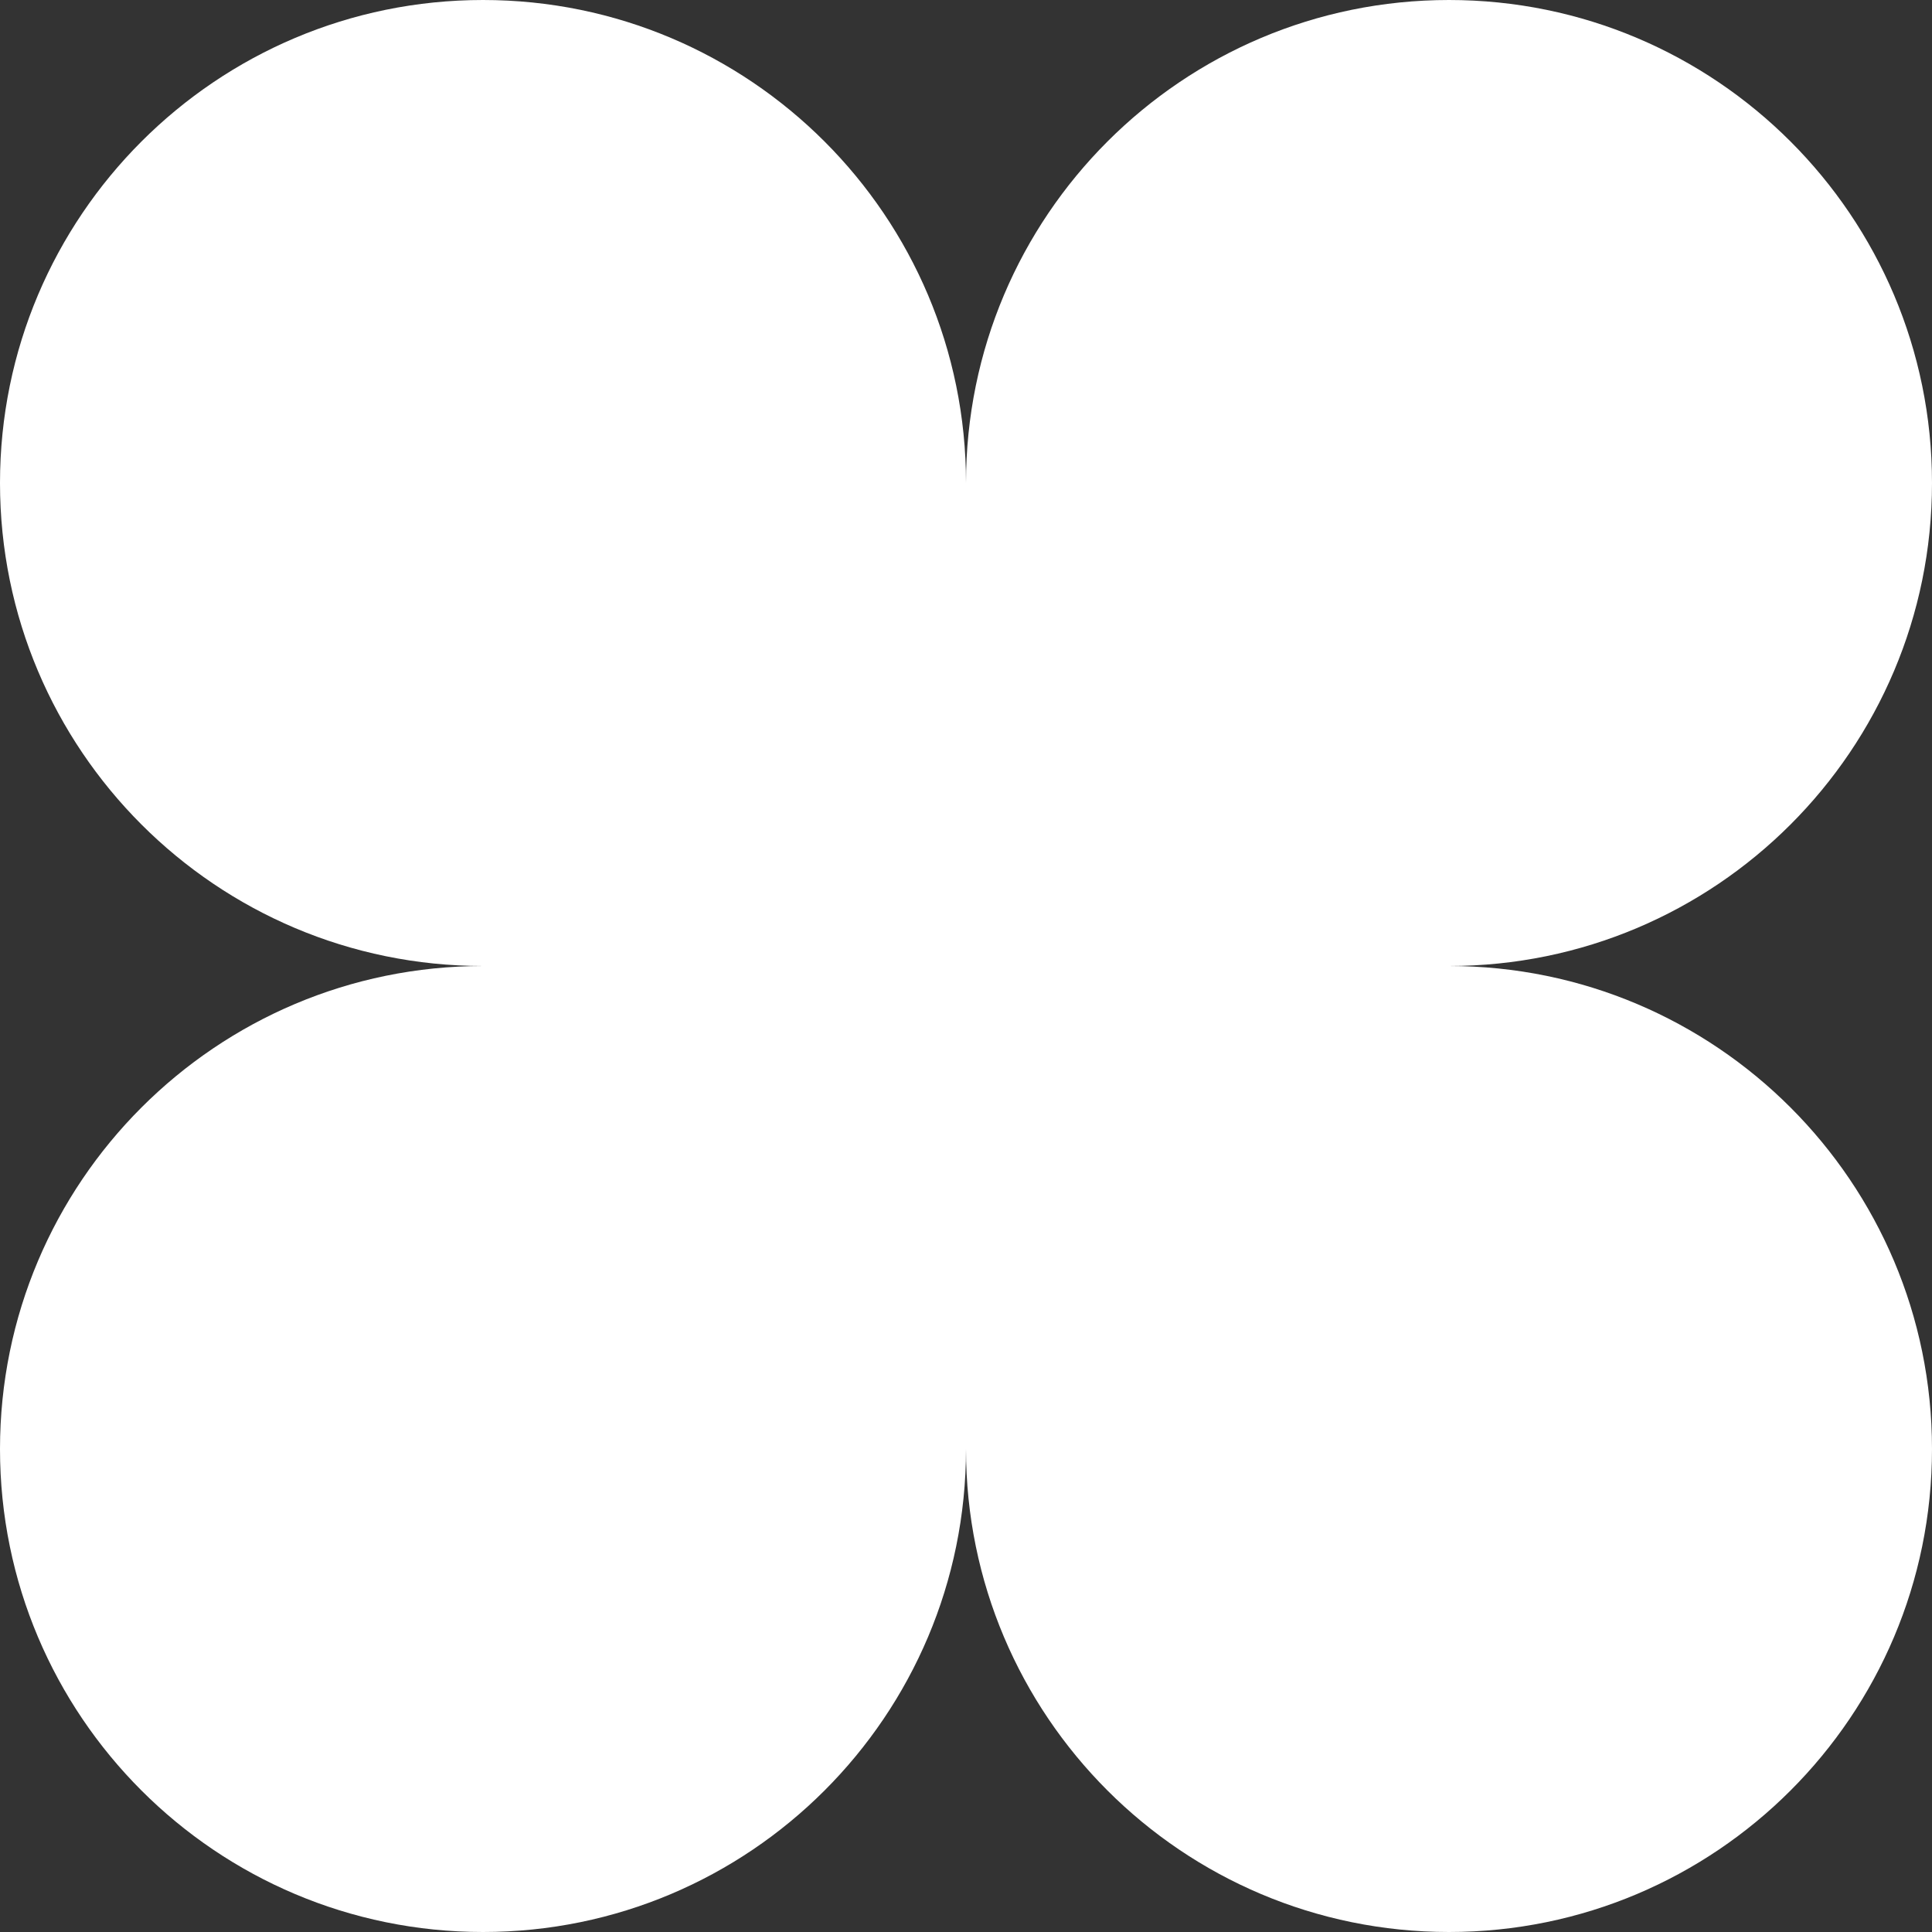
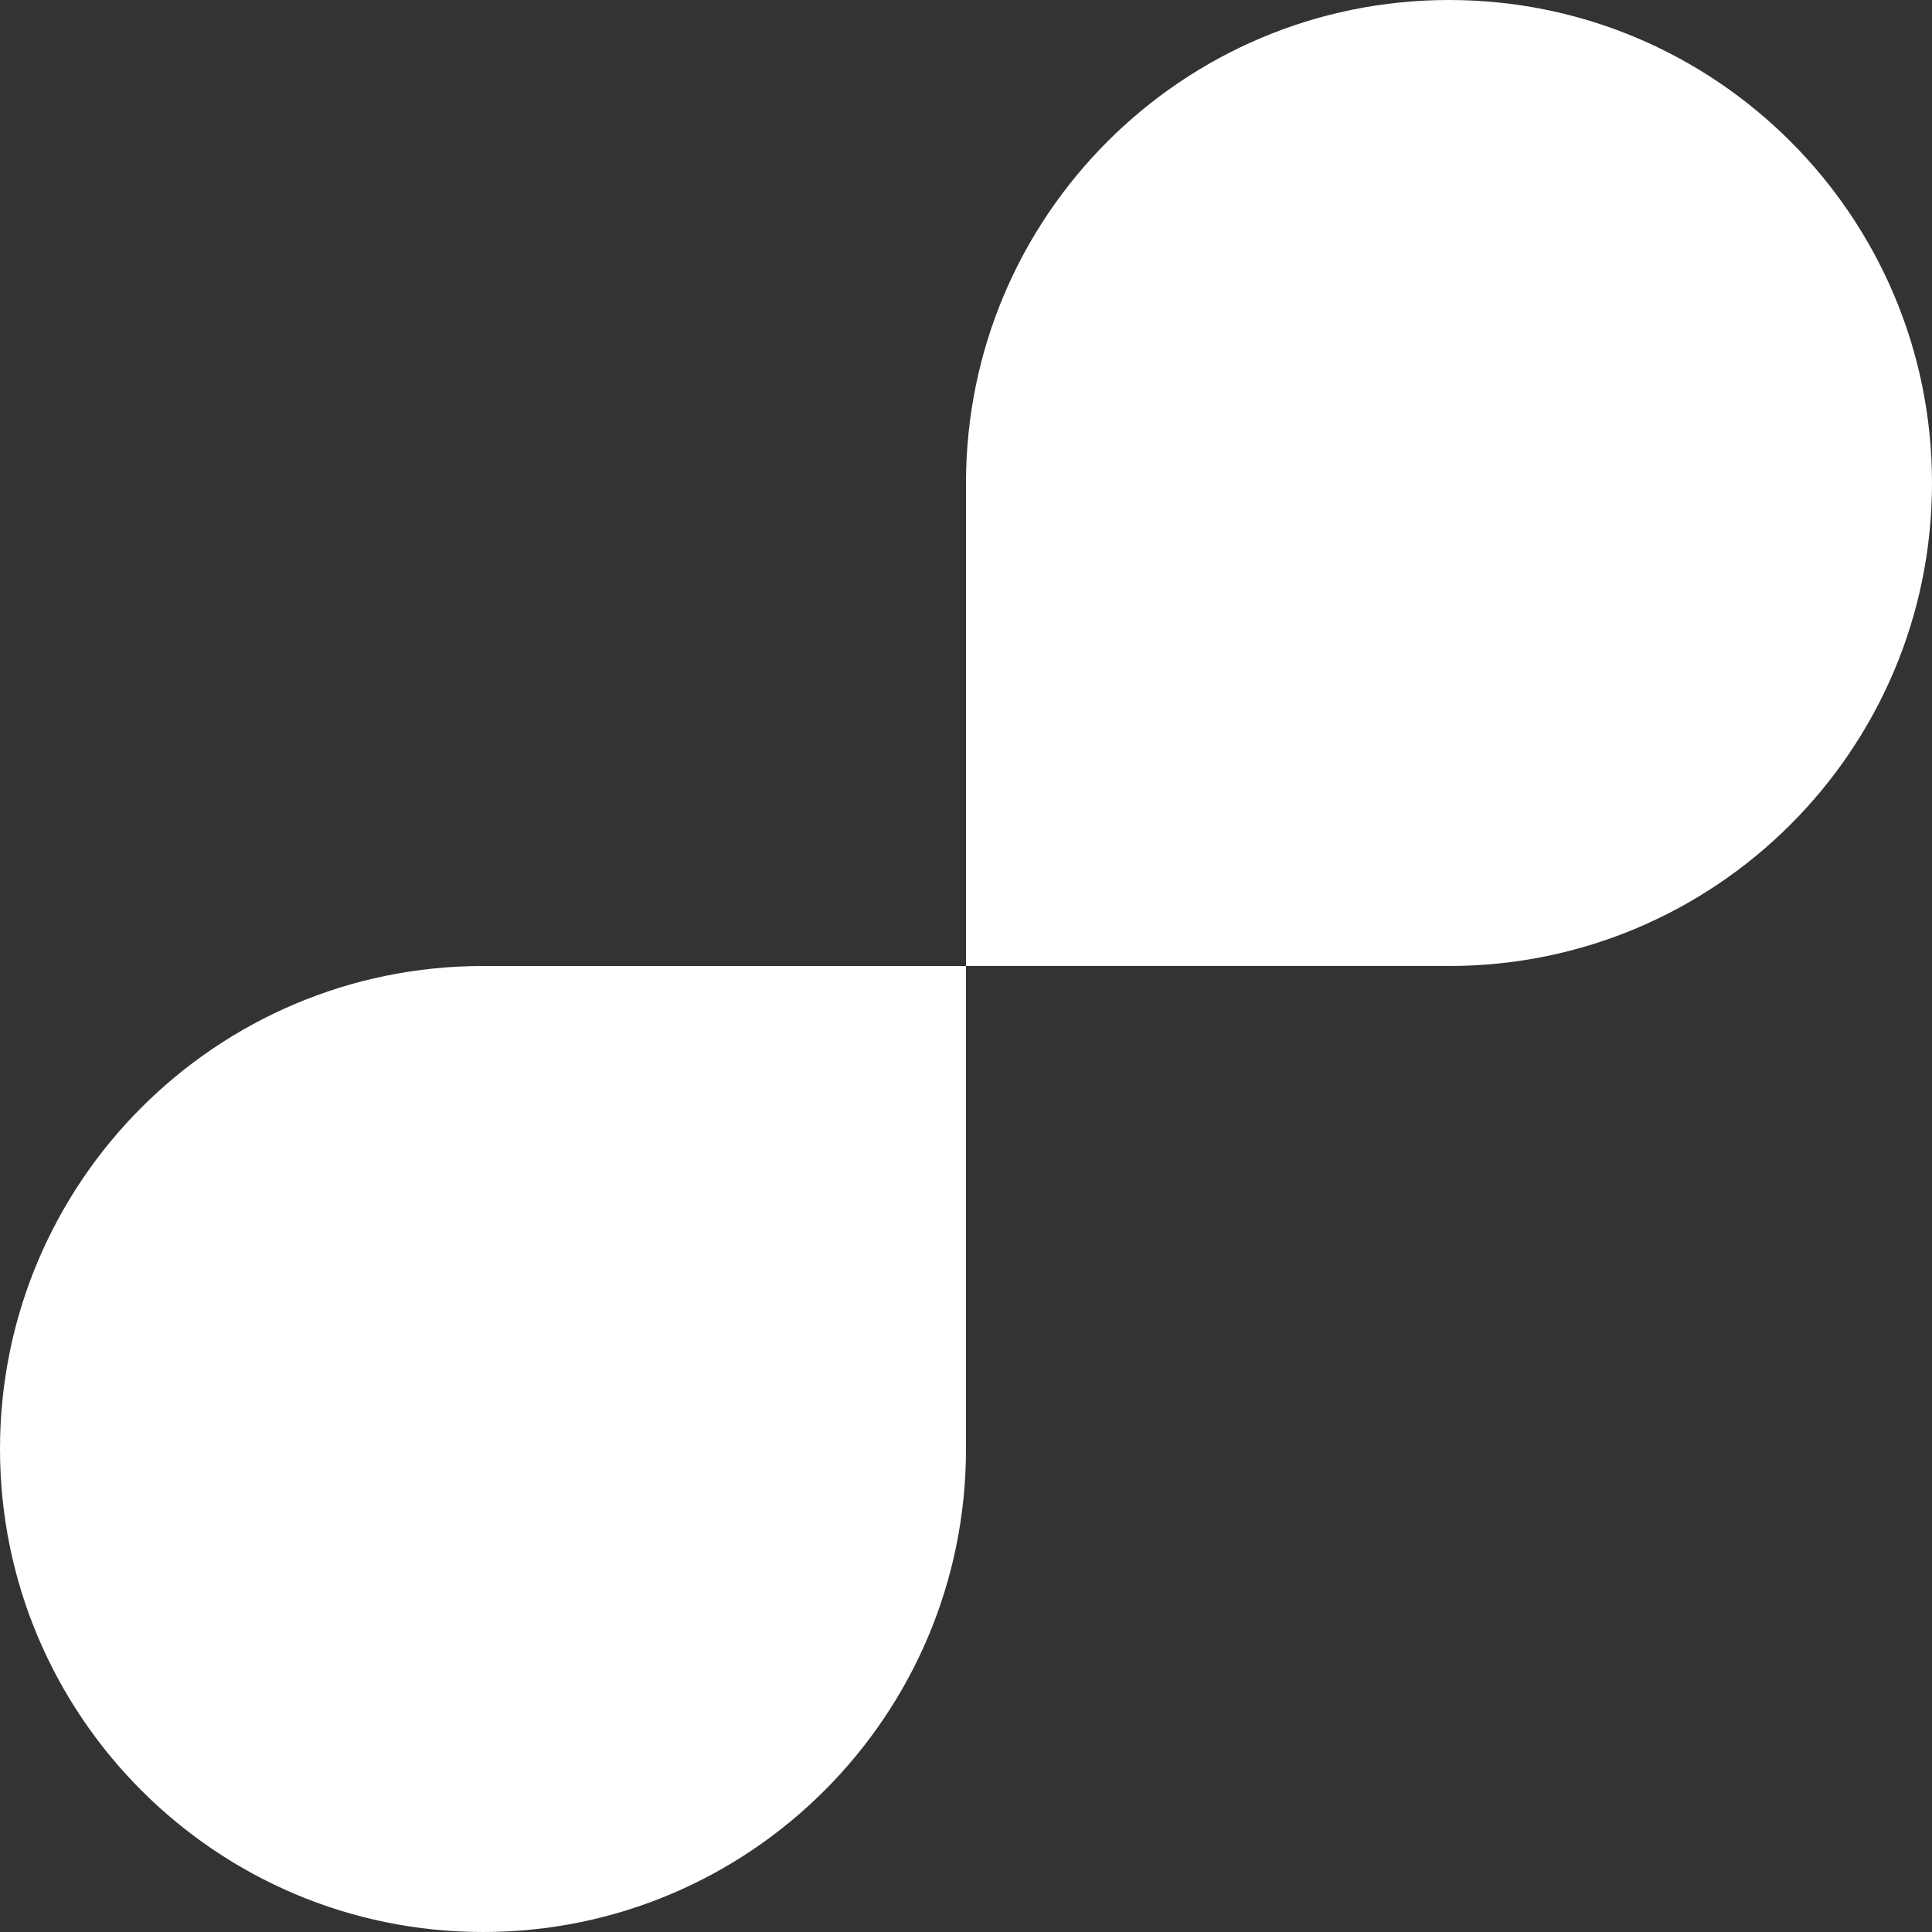
<svg xmlns="http://www.w3.org/2000/svg" width="20" height="20" viewBox="0 0 20 20" fill="none">
  <rect x="0" y="0" width="20" height="20" fill="#333333" stroke="none" />
-   <path d="M0 5C0 2.239 2.239 0 5 0C7.761 0 10 2.239 10 5V10H5C2.239 10 0 7.761 0 5Z" fill="white" />
-   <path d="M20 15C20 17.761 17.761 20 15 20C12.239 20 10 17.761 10 15V10H15C17.761 10 20 12.239 20 15Z" fill="white" />
  <path d="M20 5C20 2.239 17.761 0 15 0C12.239 0 10 2.239 10 5V10H15C17.761 10 20 7.761 20 5Z" fill="white" />
  <path d="M0 15C0 17.761 2.239 20 5 20C7.761 20 10 17.761 10 15V10H5C2.239 10 0 12.239 0 15Z" fill="white" />
</svg>